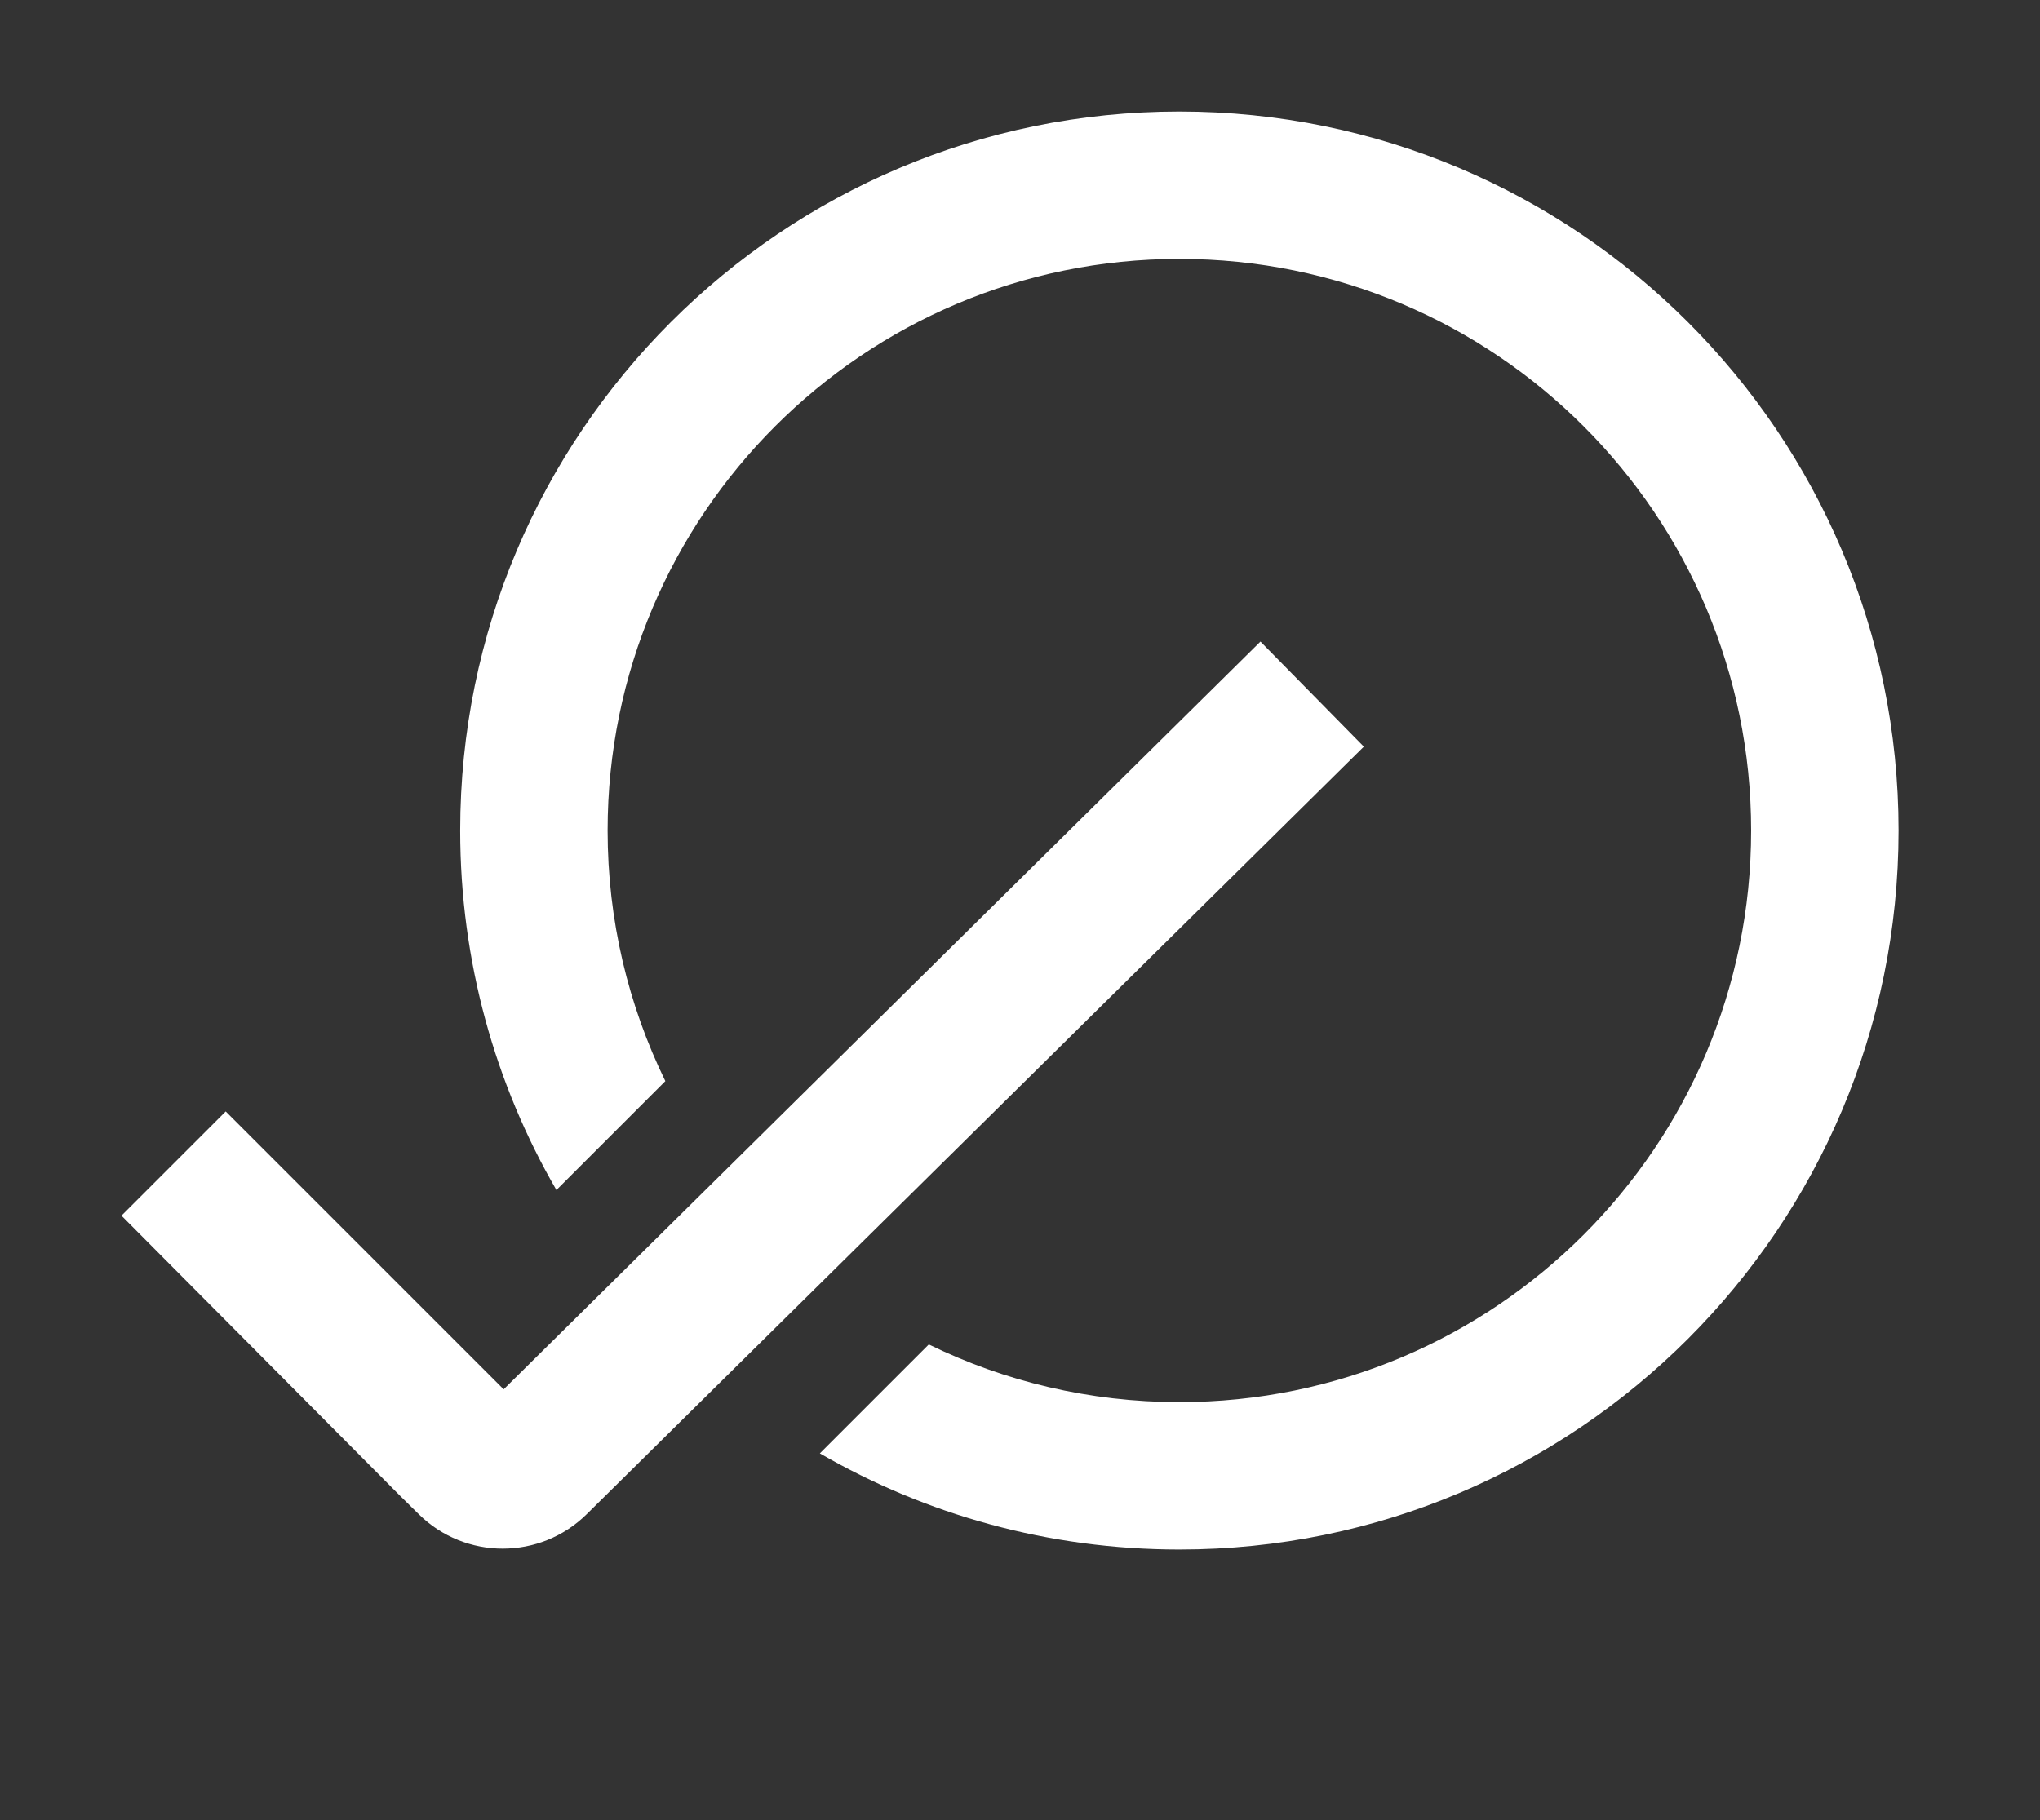
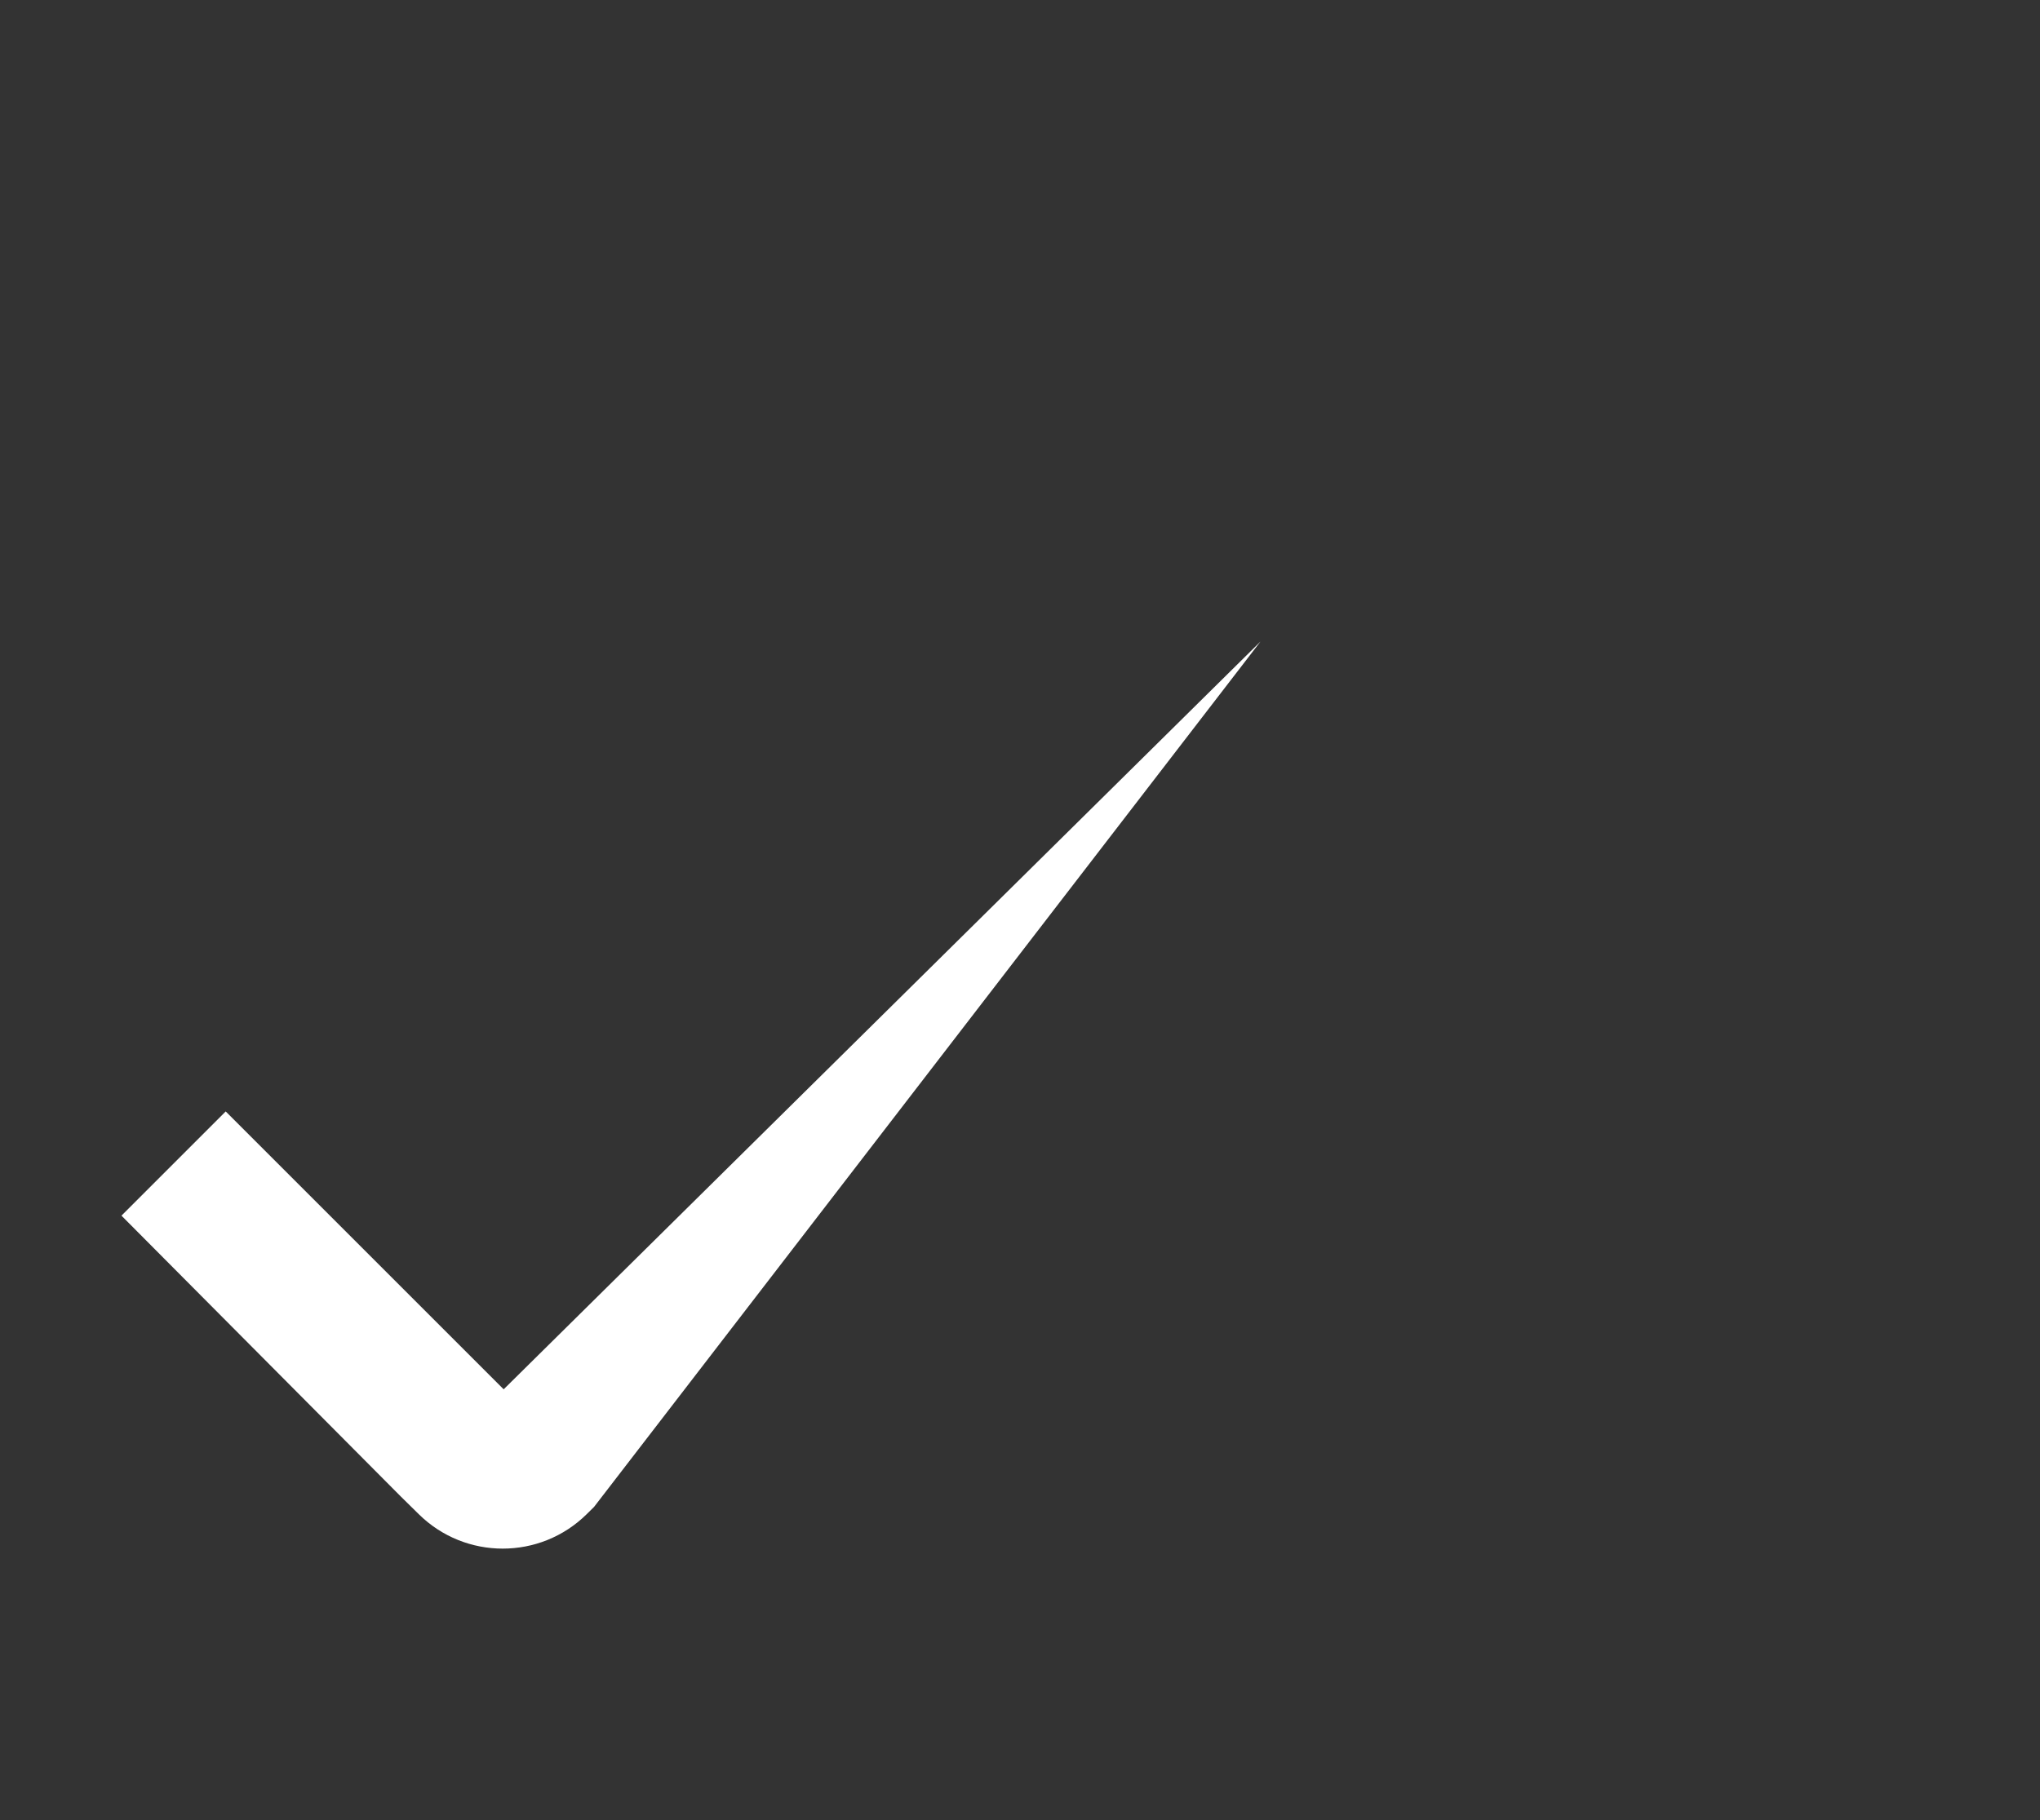
<svg xmlns="http://www.w3.org/2000/svg" width="1024px" height="914px" viewBox="0 0 1024 914" version="1.1">
  <rect x="0" y="0" width="1024" height="914" fill="#333333" stroke="none" />
  <title>Instagram post - 29</title>
  <g id="Instagram-post---29" stroke="none" stroke-width="1" fill="none" fill-rule="evenodd">
    <g id="Group" transform="translate(60.969, 56)" fill="#FFFFFF" fill-rule="nonzero">
-       <path d="M531.031,0 C730.405,0 892.031,161.625 892.031,361 C892.031,560.375 730.405,722 531.031,722 C465.292,722 403.657,704.428 350.567,673.726 L405.251,619.042 C443.232,637.59 485.916,648 531.031,648 C689.536,648 818.031,519.506 818.031,361 C818.031,202.494 689.536,74 531.031,74 C372.525,74 244.031,202.494 244.031,361 C244.031,406.132 254.448,448.831 273.01,486.824 L218.329,541.506 C187.612,488.406 170.031,426.756 170.031,361 C170.031,161.625 331.656,0 531.031,0 Z" id="Combined-Shape" />
-       <path d="M571.731,266.133 L623.623,318.889 L237.227,700.615 L233.513,704.277 C210.167,727.304 172.658,727.322 149.29,704.318 L140.228,695.398 L140.228,695.398 L0,554.371 L52.326,502.045 L191.851,641.57 L571.731,266.133 Z" id="Path-2" />
+       <path d="M571.731,266.133 L237.227,700.615 L233.513,704.277 C210.167,727.304 172.658,727.322 149.29,704.318 L140.228,695.398 L140.228,695.398 L0,554.371 L52.326,502.045 L191.851,641.57 L571.731,266.133 Z" id="Path-2" />
    </g>
  </g>
</svg>